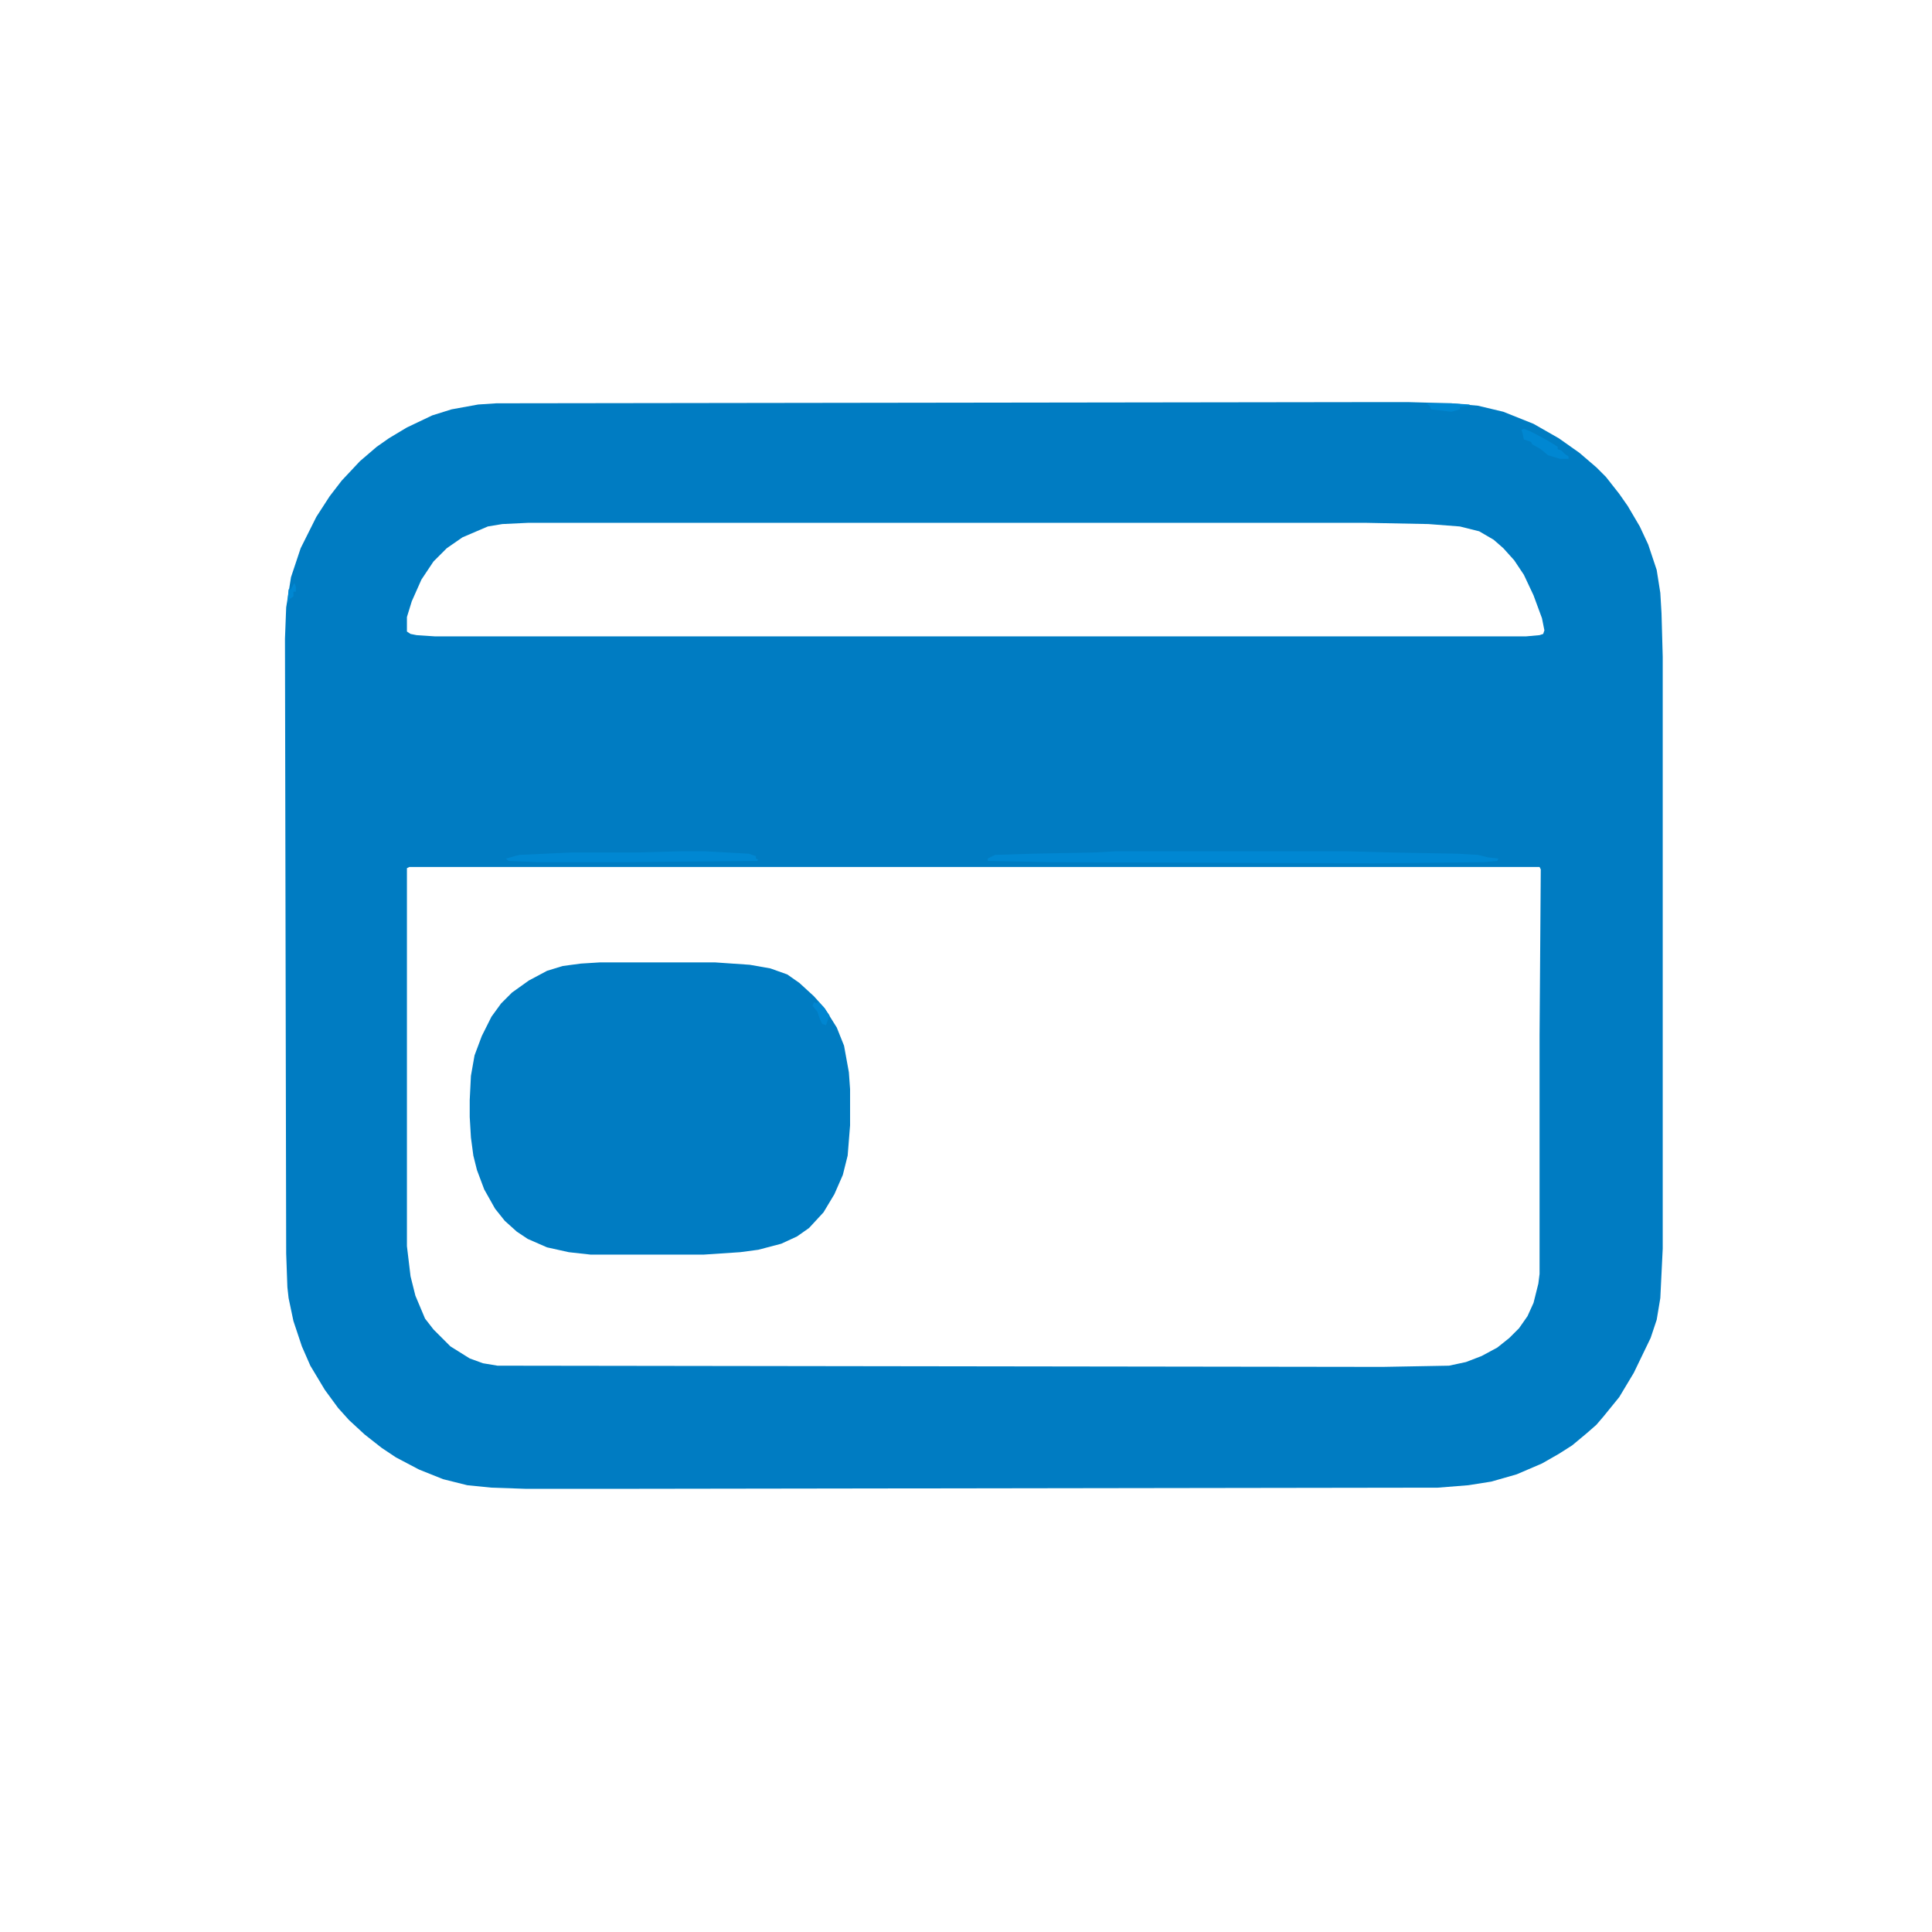
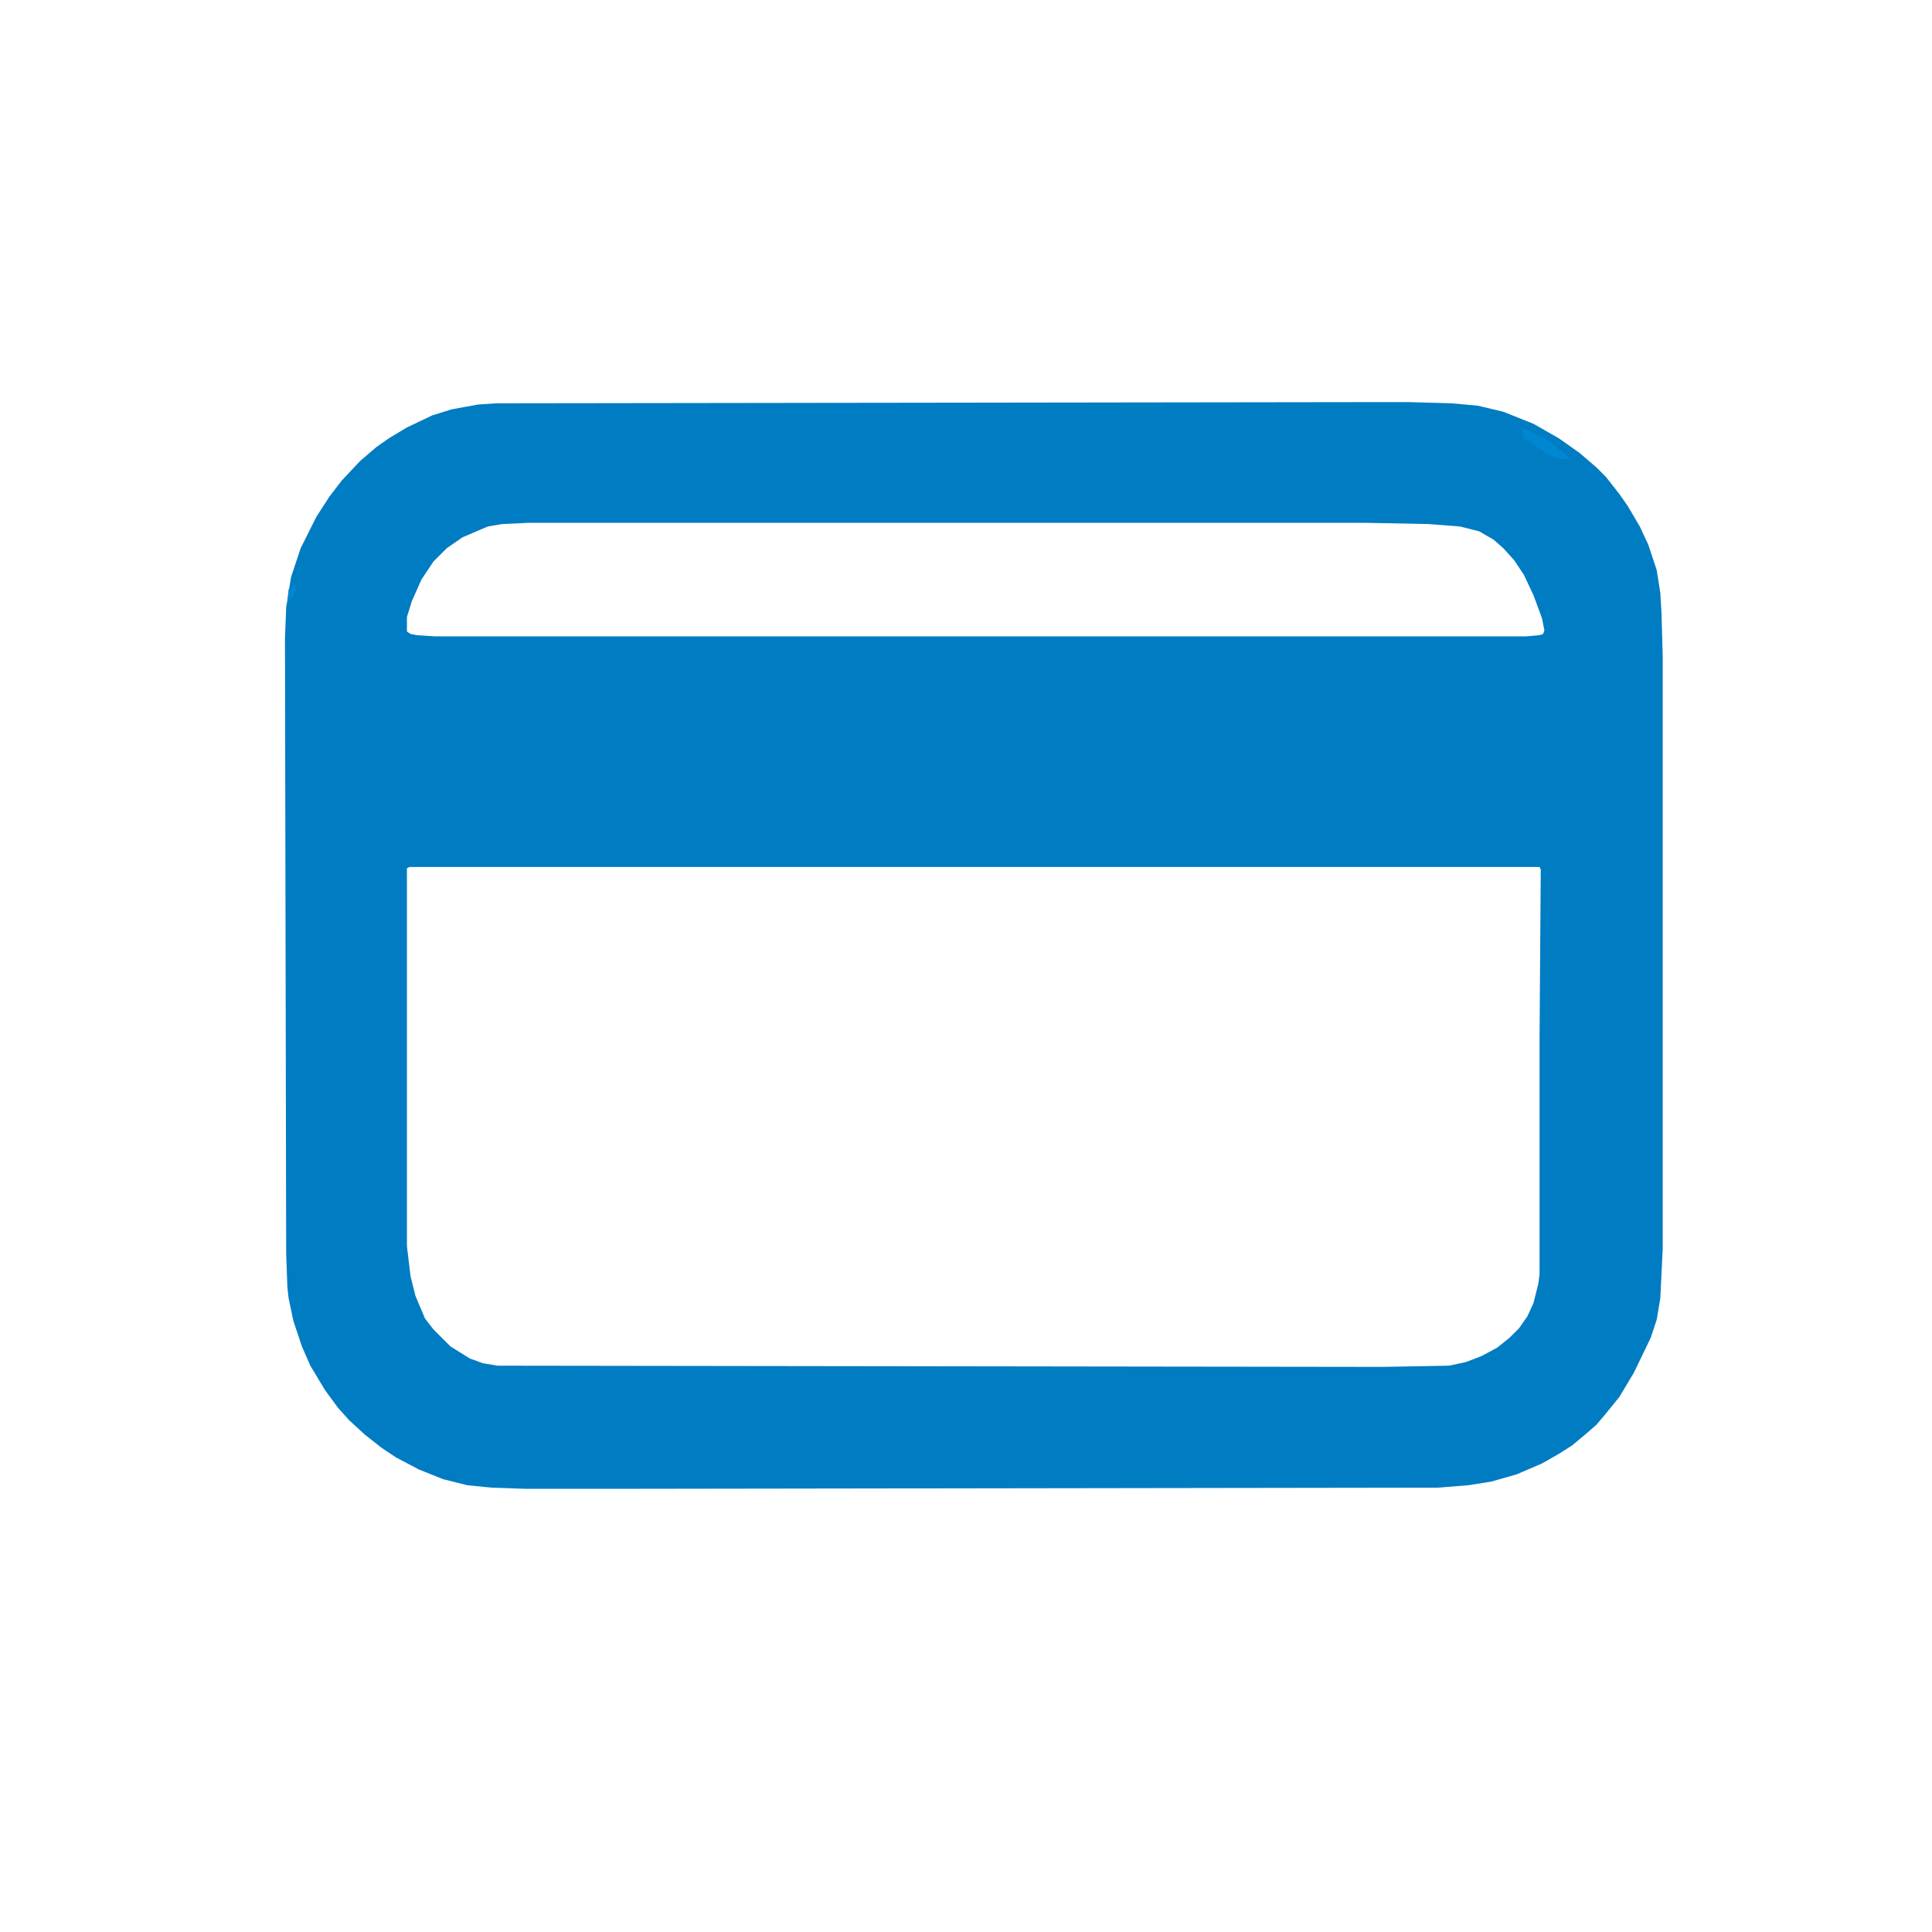
<svg xmlns="http://www.w3.org/2000/svg" version="1.1" viewBox="0 0 1600 1600" width="50" height="50">
-   <path transform="translate(1145,333)" d="m0 0h21l36 1 22 2 21 5 25 10 21 12 17 12 14 12 8 8 11 14 7 10 10 17 7 15 7 21 3 19 1 17 1 36v490l-2 41-3 18-5 15-14 29-12 20-13 16-6 7-8 7-12 10-11 7-14 8-21 9-21 6-19 3-25 2-689 1h-66l-29-1-20-2-20-5-20-8-19-10-12-8-14-11-13-12-9-10-11-15-12-20-7-16-7-21-4-19-1-9-1-28-1-509 1-26 4-25 8-24 13-26 11-17 10-13 15-16 14-12 10-7 15-9 21-10 16-5 22-4 15-1zm-708 100-21 1-12 2-21 9-13 9-11 11-10 15-8 18-4 13v12l3 2 5 1 15 1h904l11-1 3-1 1-3-2-10-7-19-8-17-8-12-9-10-8-7-12-7-16-4-26-2-51-1zm-98 285-2 1v313l3 25 4 16 8 19 7 9 14 14 16 10 11 4 12 2 733 1 55-1 14-3 13-5 13-7 10-8 8-8 7-10 5-11 4-16 1-8v-197l1-138-1-2z" fill="#007CC2" />
-   <path transform="translate(497,797)" d="m0 0h95l29 2 17 3 14 5 10 7 12 11 9 10 10 16 6 15 4 22 1 14v30l-2 25-4 16-7 16-9 15-12 13-10 7-13 6-19 5-15 2-30 2h-94l-18-2-18-4-16-7-9-6-10-9-8-10-9-16-6-16-3-12-2-15-1-17v-14l1-20 3-17 6-16 8-16 8-11 9-9 14-10 15-8 13-4 15-2z" fill="#007CC2" />
-   <path transform="translate(924,705)" d="m0 0h191l38 1 54 1 17 1 8 2 9 1-1 2-11 1-92 1-267-1-52-1v-2l6-3 31-1 51-1z" fill="#0087D2" />
-   <path transform="translate(564,705)" d="m0 0h20l36 2 6 2v2l2 1-1 1-109 1h-73l-24-1-2-2 11-3 43-2h53z" fill="#0087D2" />
+   <path transform="translate(1145,333)" d="m0 0h21l36 1 22 2 21 5 25 10 21 12 17 12 14 12 8 8 11 14 7 10 10 17 7 15 7 21 3 19 1 17 1 36v490l-2 41-3 18-5 15-14 29-12 20-13 16-6 7-8 7-12 10-11 7-14 8-21 9-21 6-19 3-25 2-689 1h-66l-29-1-20-2-20-5-20-8-19-10-12-8-14-11-13-12-9-10-11-15-12-20-7-16-7-21-4-19-1-9-1-28-1-509 1-26 4-25 8-24 13-26 11-17 10-13 15-16 14-12 10-7 15-9 21-10 16-5 22-4 15-1zm-708 100-21 1-12 2-21 9-13 9-11 11-10 15-8 18-4 13v12l3 2 5 1 15 1h904l11-1 3-1 1-3-2-10-7-19-8-17-8-12-9-10-8-7-12-7-16-4-26-2-51-1zm-98 285-2 1v313l3 25 4 16 8 19 7 9 14 14 16 10 11 4 12 2 733 1 55-1 14-3 13-5 13-7 10-8 8-8 7-10 5-11 4-16 1-8v-197l1-138-1-2" fill="#007CC2" />
  <path transform="translate(1262,355)" d="m0 0 7 3 13 7 8 5v2l3 1 3 3 3 2v2h-7l-10-3-6-5-7-4-1-2-6-2-1-5-1-3z" fill="#0087D2" />
-   <path transform="translate(1181,334)" d="m0 0h21l15 1v1l-8 1v2l-7 2-17-2-1-3z" fill="#0087D2" />
-   <path transform="translate(677,829)" d="m0 0 5 5 5 7-3 8-3-1-2-4-2-6-4-5 1-3 3 1z" fill="#0086D1" />
  <path transform="translate(244,483)" d="m0 0 1 3v4h-2v4l-3 2-2 4 1-12h2l2-4z" fill="#0087D2" />
</svg>